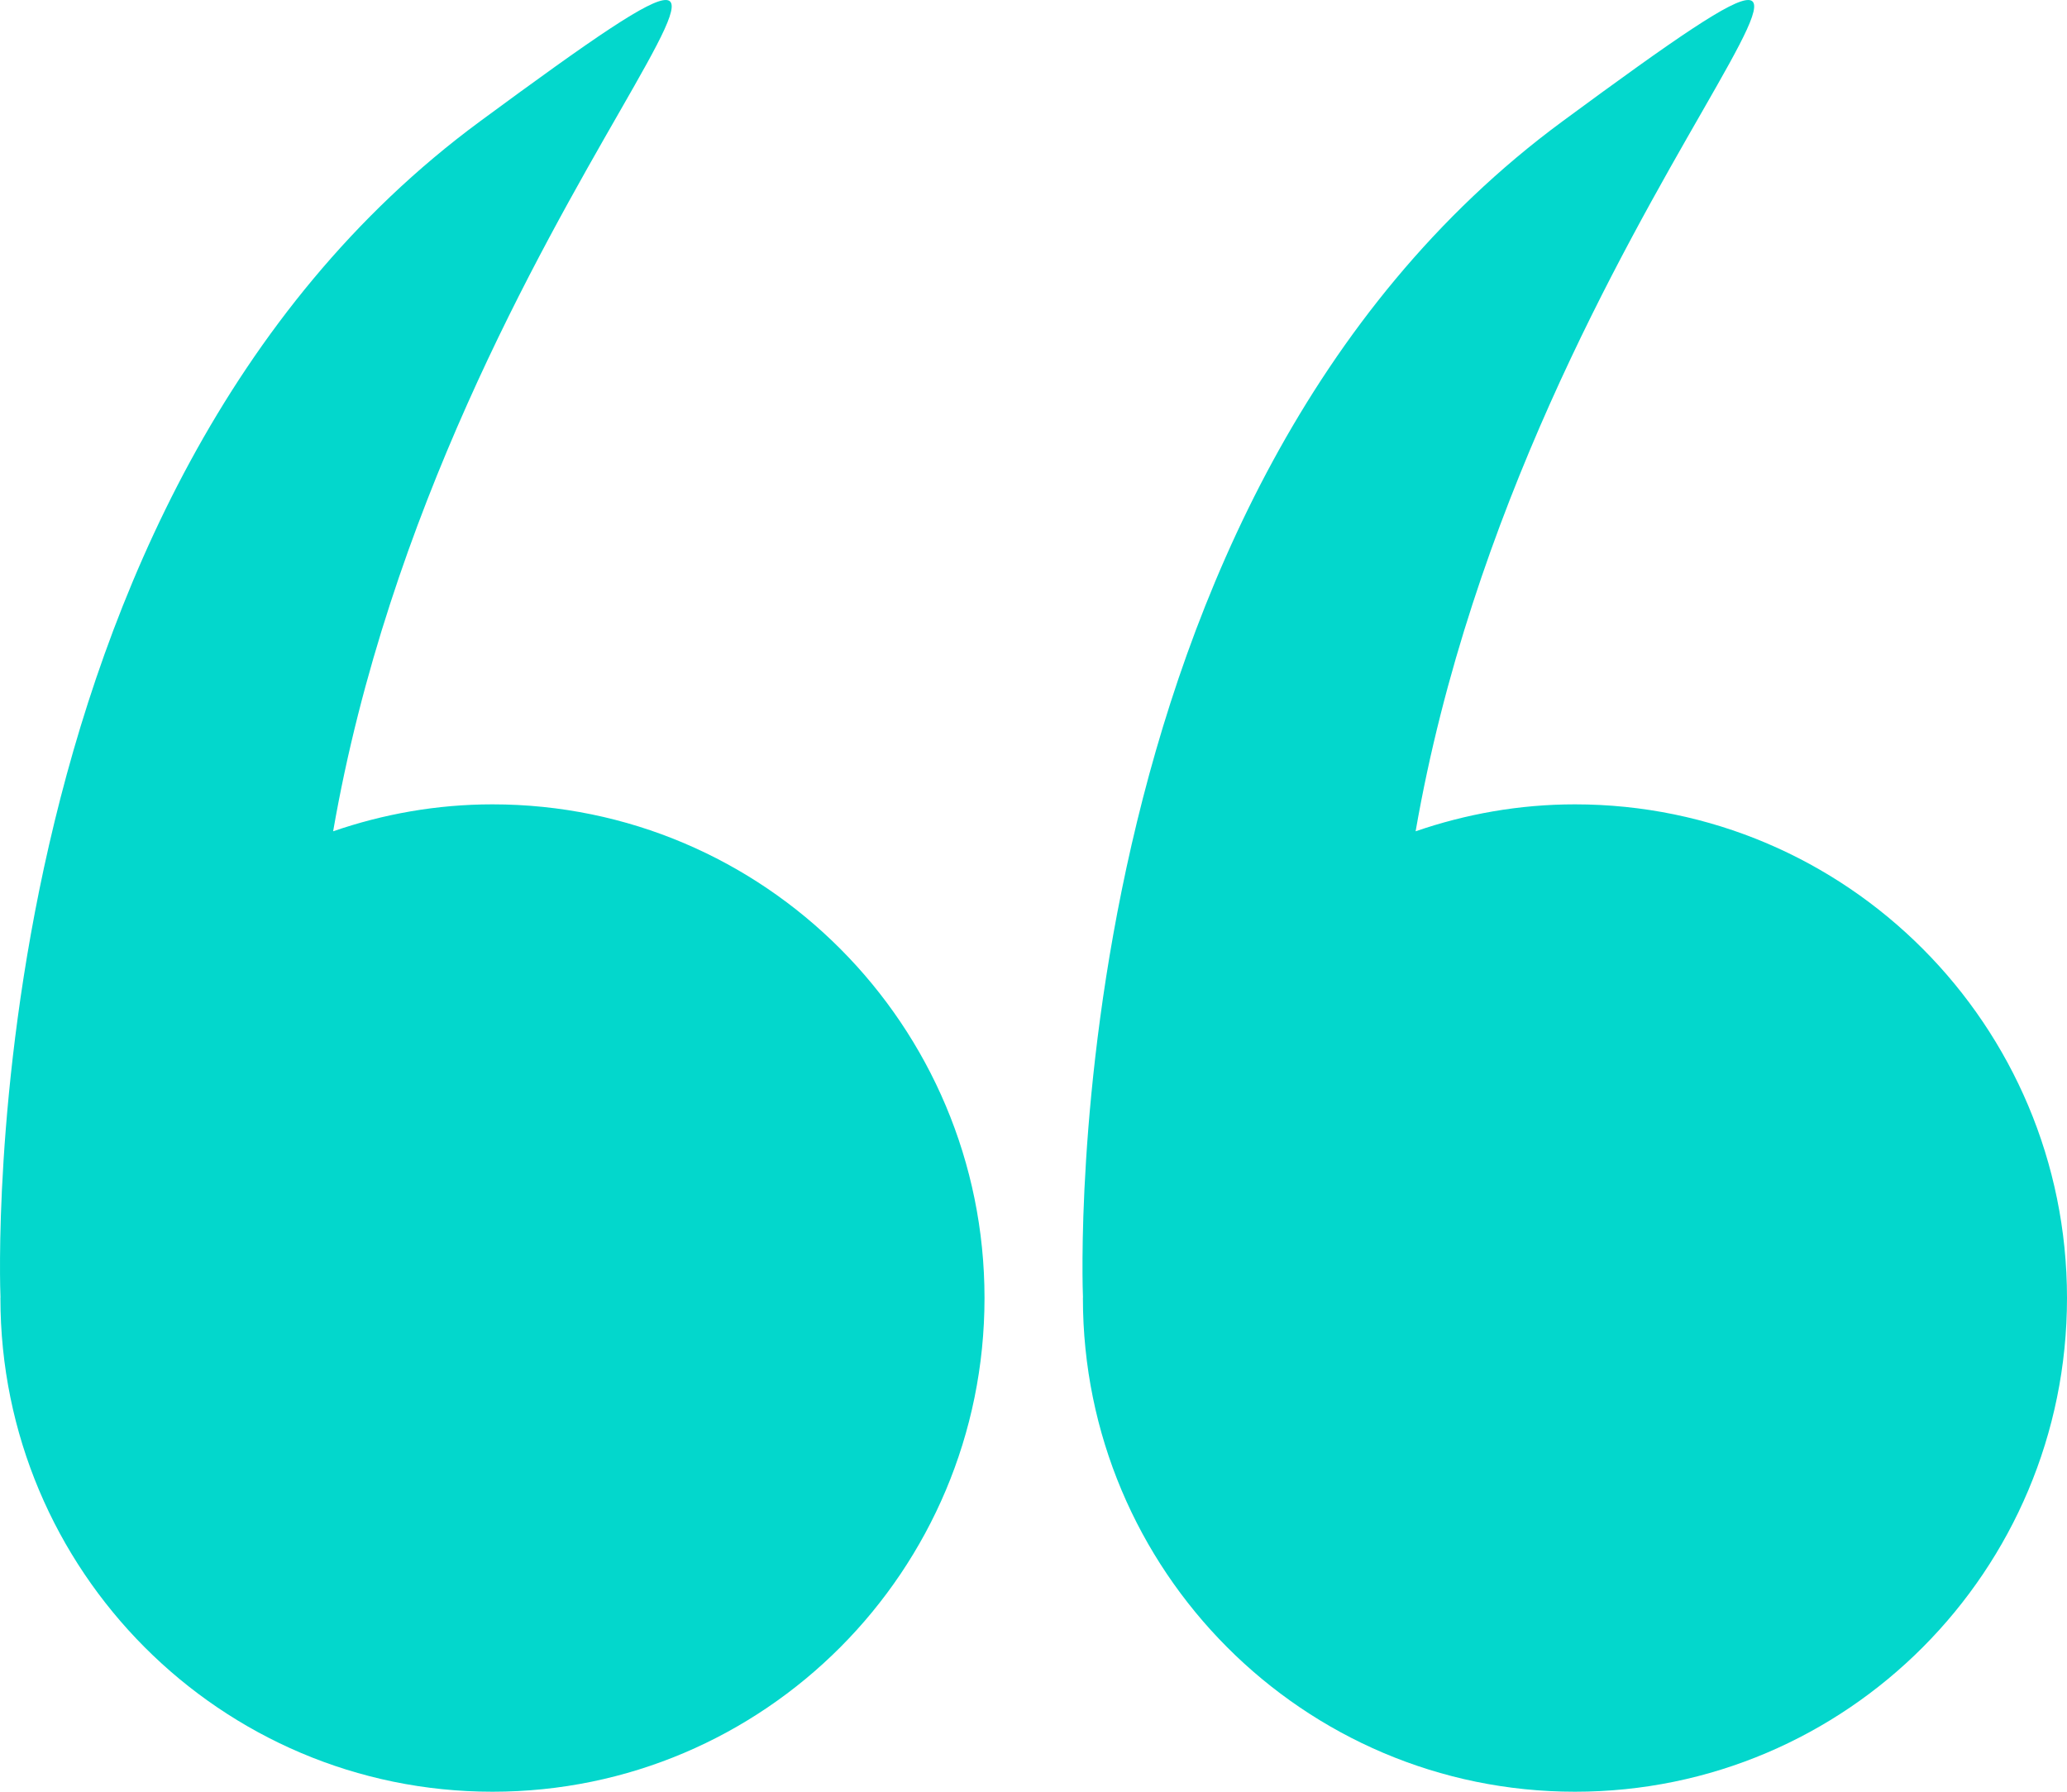
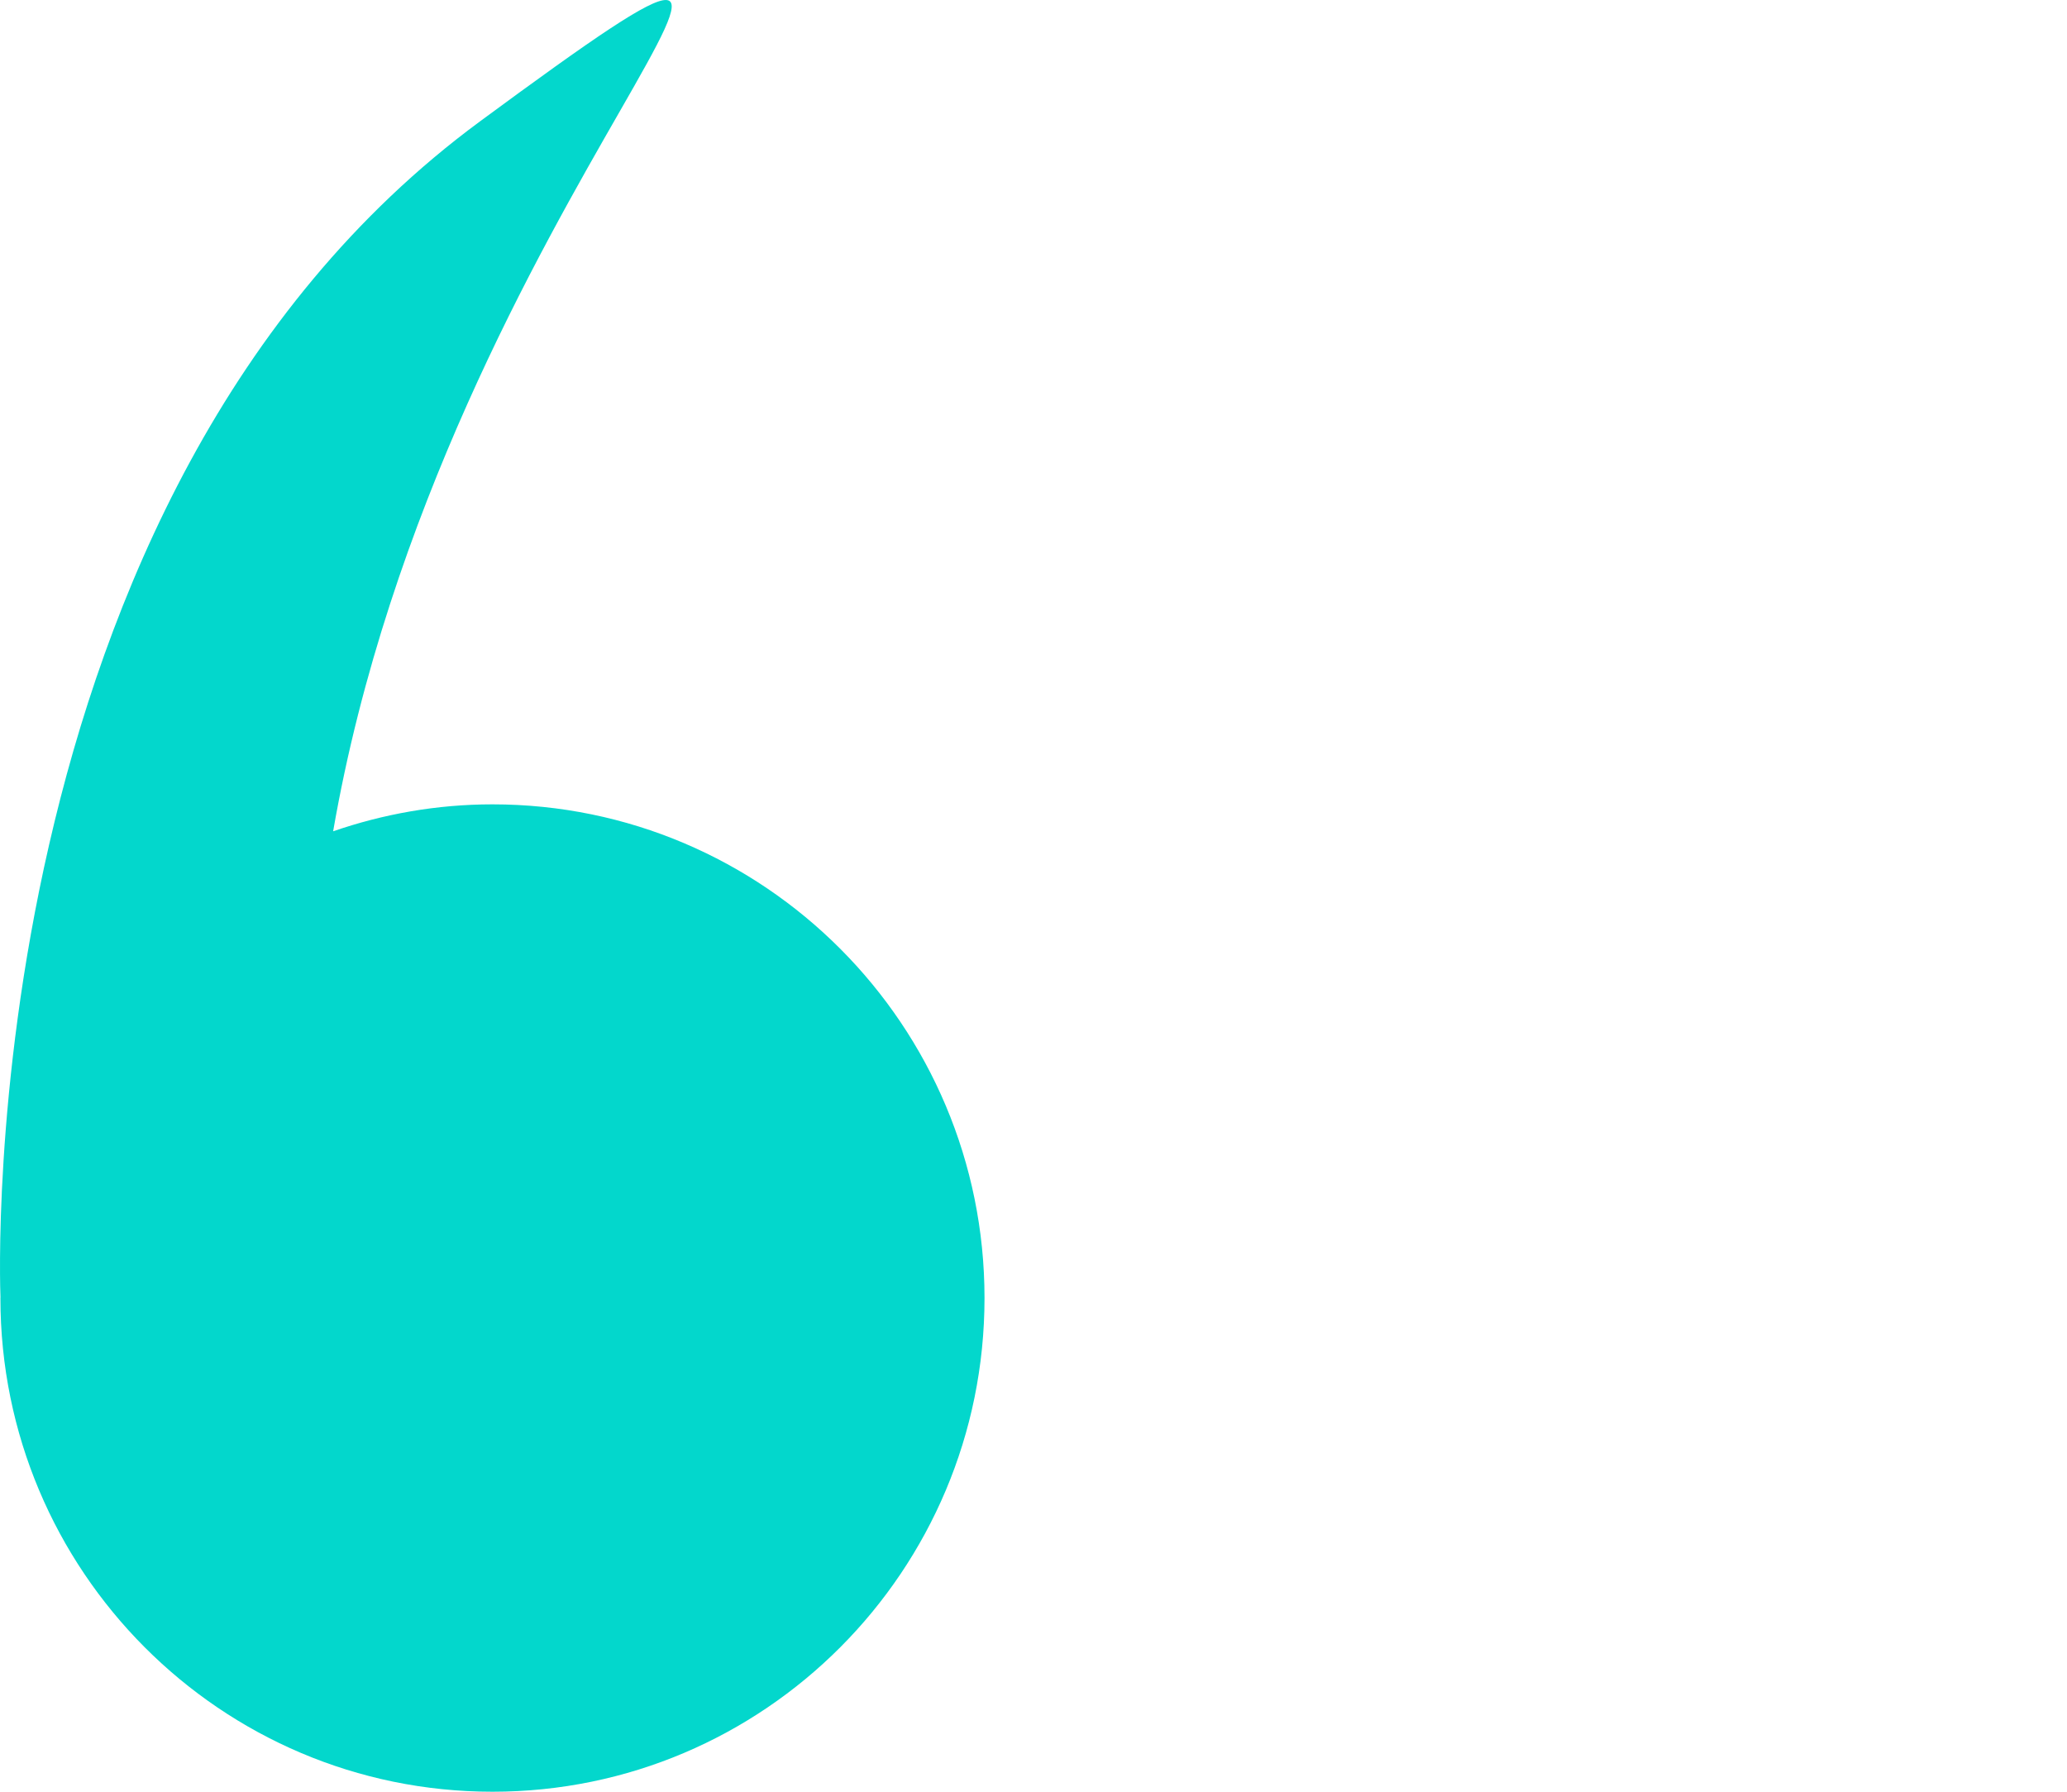
<svg xmlns="http://www.w3.org/2000/svg" width="30" height="26" viewBox="0 0 30 26" fill="none">
-   <path d="M0.006 18.836C0.006 22.793 3.204 26 7.148 26C11.092 26 14.289 22.793 14.289 18.836C14.289 14.879 11.092 11.672 7.148 11.672C6.337 11.672 5.561 11.813 4.835 12.063C6.442 2.817 13.629 -3.146 6.967 1.761C-0.421 7.203 -0.002 18.617 0.007 18.826C0.007 18.829 0.006 18.832 0.006 18.836Z" fill="#03D7CC" />
-   <path d="M15.717 18.836C15.717 22.793 18.915 26 22.859 26C26.803 26 30 22.793 30 18.836C30 14.879 26.803 11.672 22.858 11.672C22.048 11.672 21.272 11.813 20.546 12.063C22.153 2.817 29.34 -3.146 22.677 1.761C15.29 7.203 15.709 18.617 15.718 18.826C15.718 18.829 15.717 18.832 15.717 18.836Z" fill="#03D7CC" />
+   <path d="M0.006 18.836C0.006 22.793 3.204 26 7.148 26C11.092 26 14.289 22.793 14.289 18.836C14.289 14.879 11.092 11.672 7.148 11.672C6.337 11.672 5.561 11.813 4.835 12.063C6.442 2.817 13.629 -3.146 6.967 1.761C-0.421 7.203 -0.002 18.617 0.007 18.826C0.007 18.829 0.006 18.832 0.006 18.836" fill="#03D7CC" />
</svg>